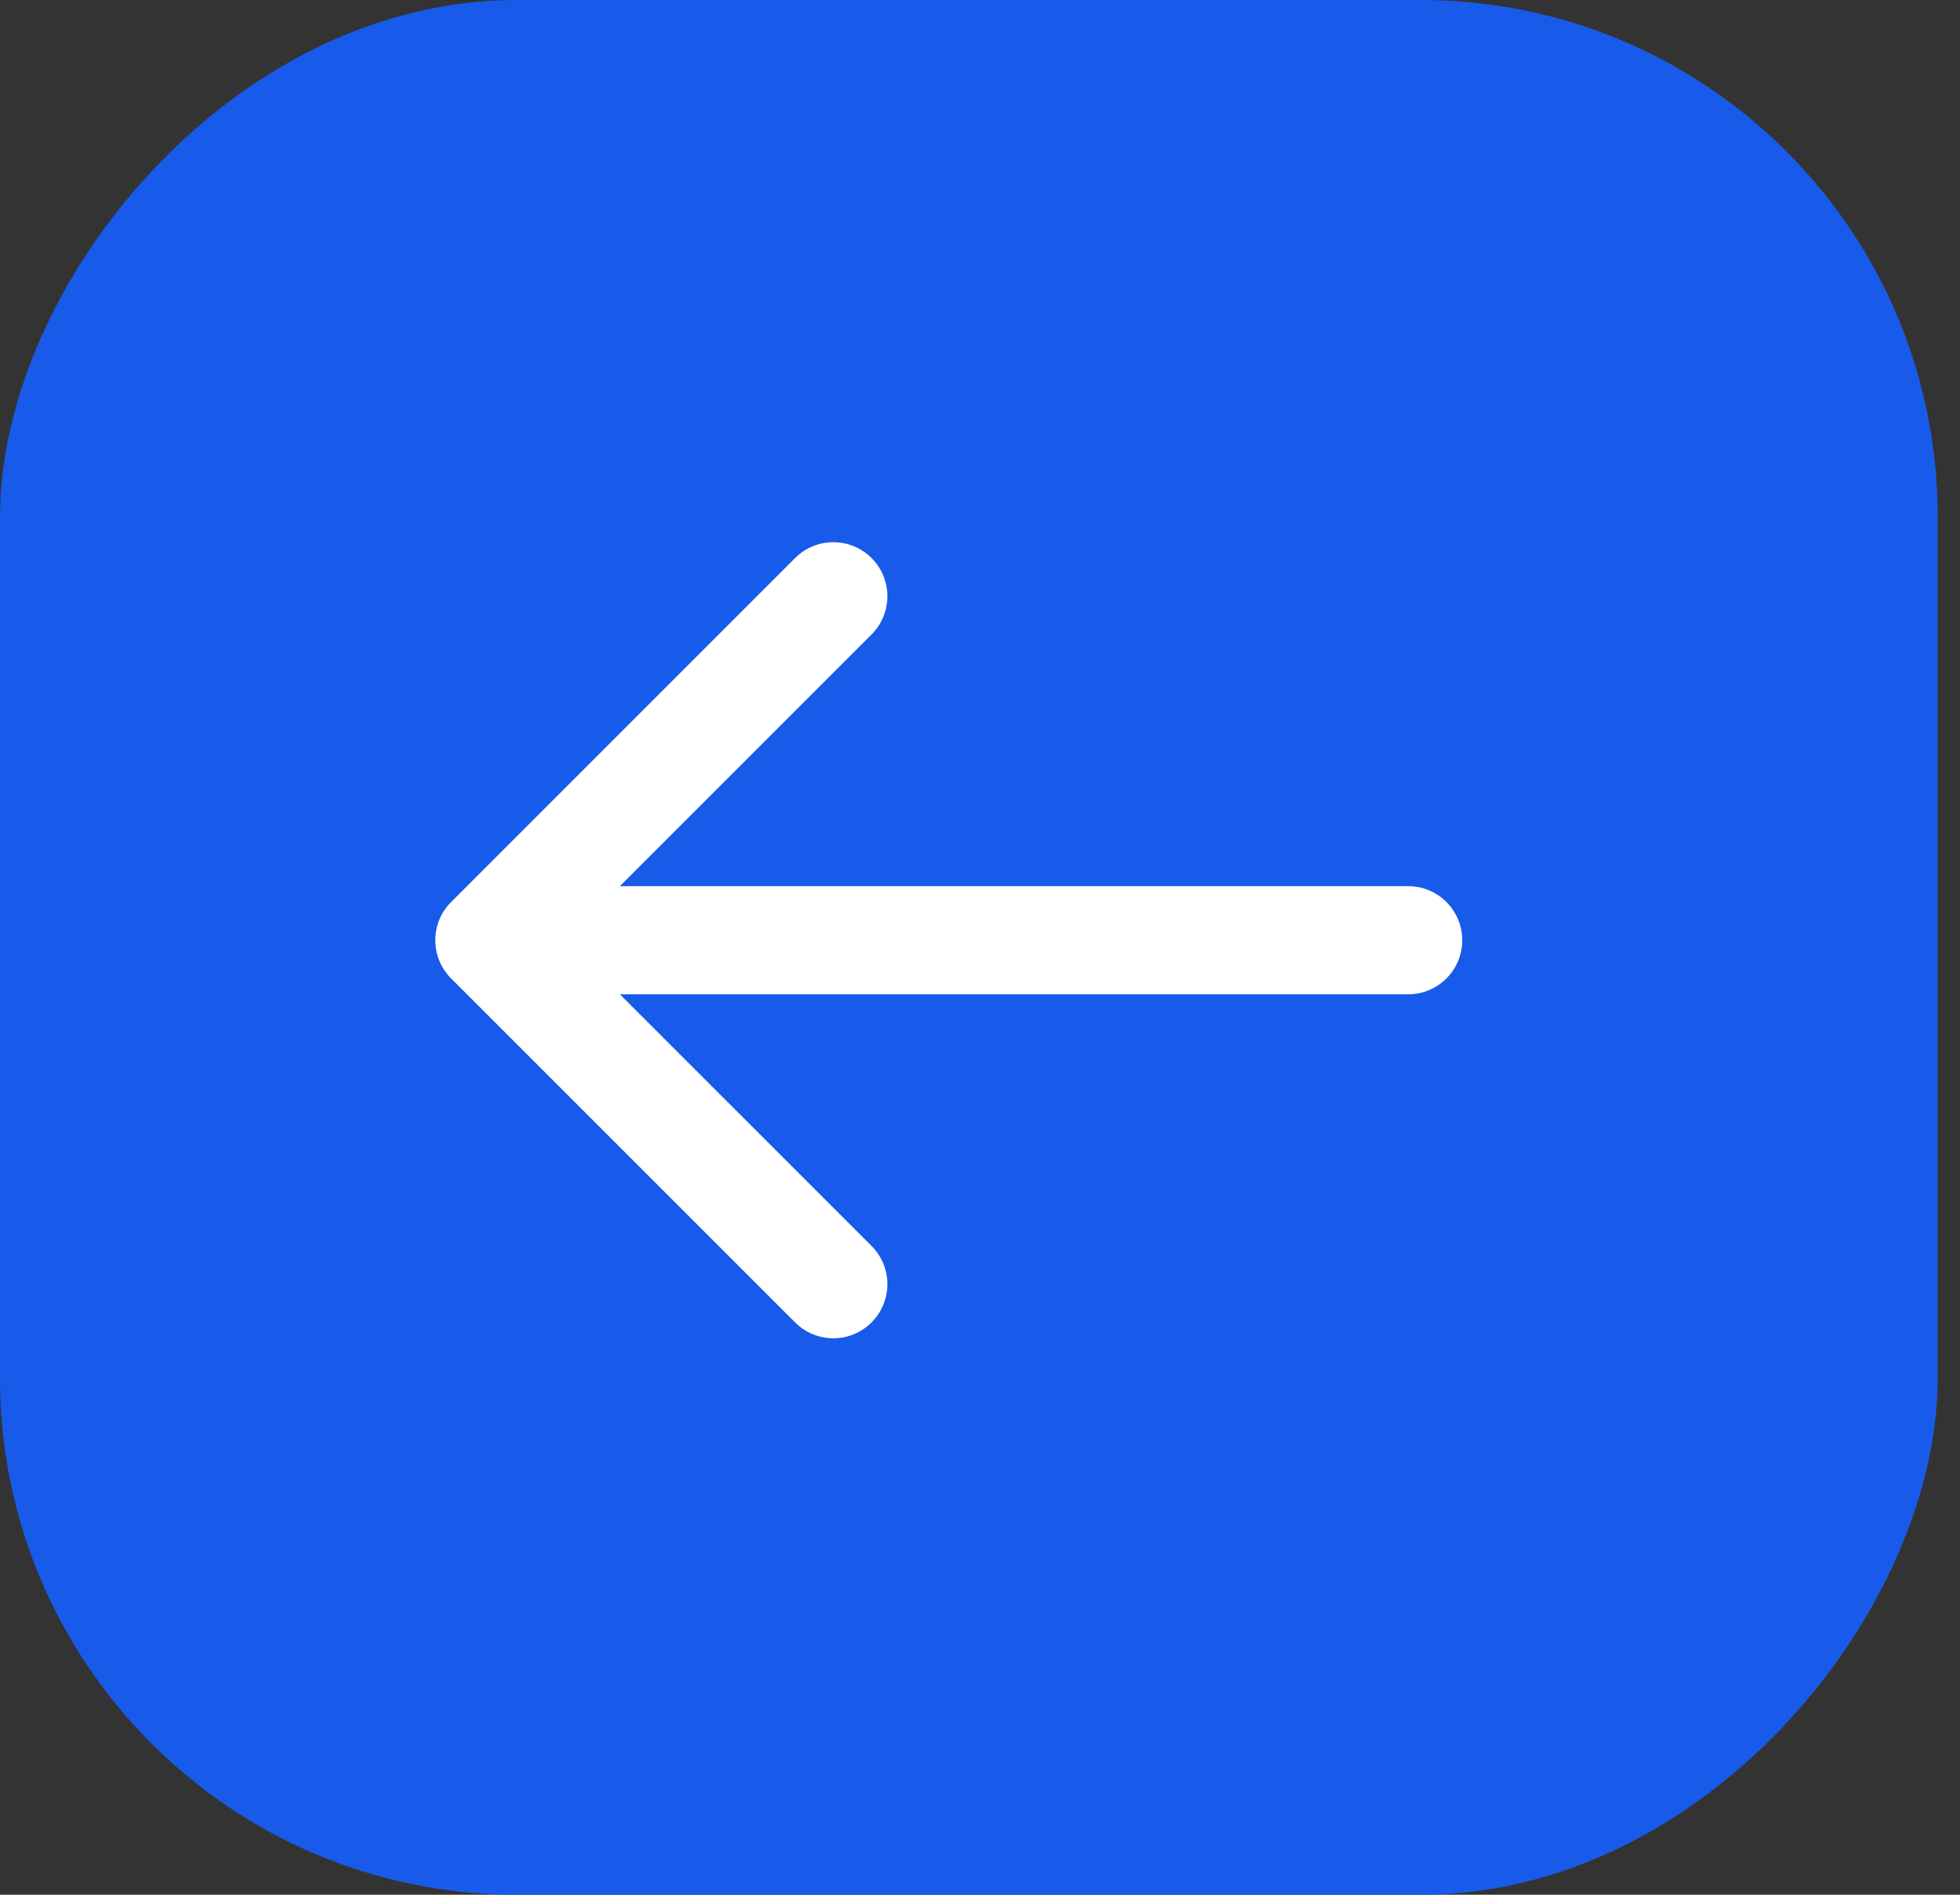
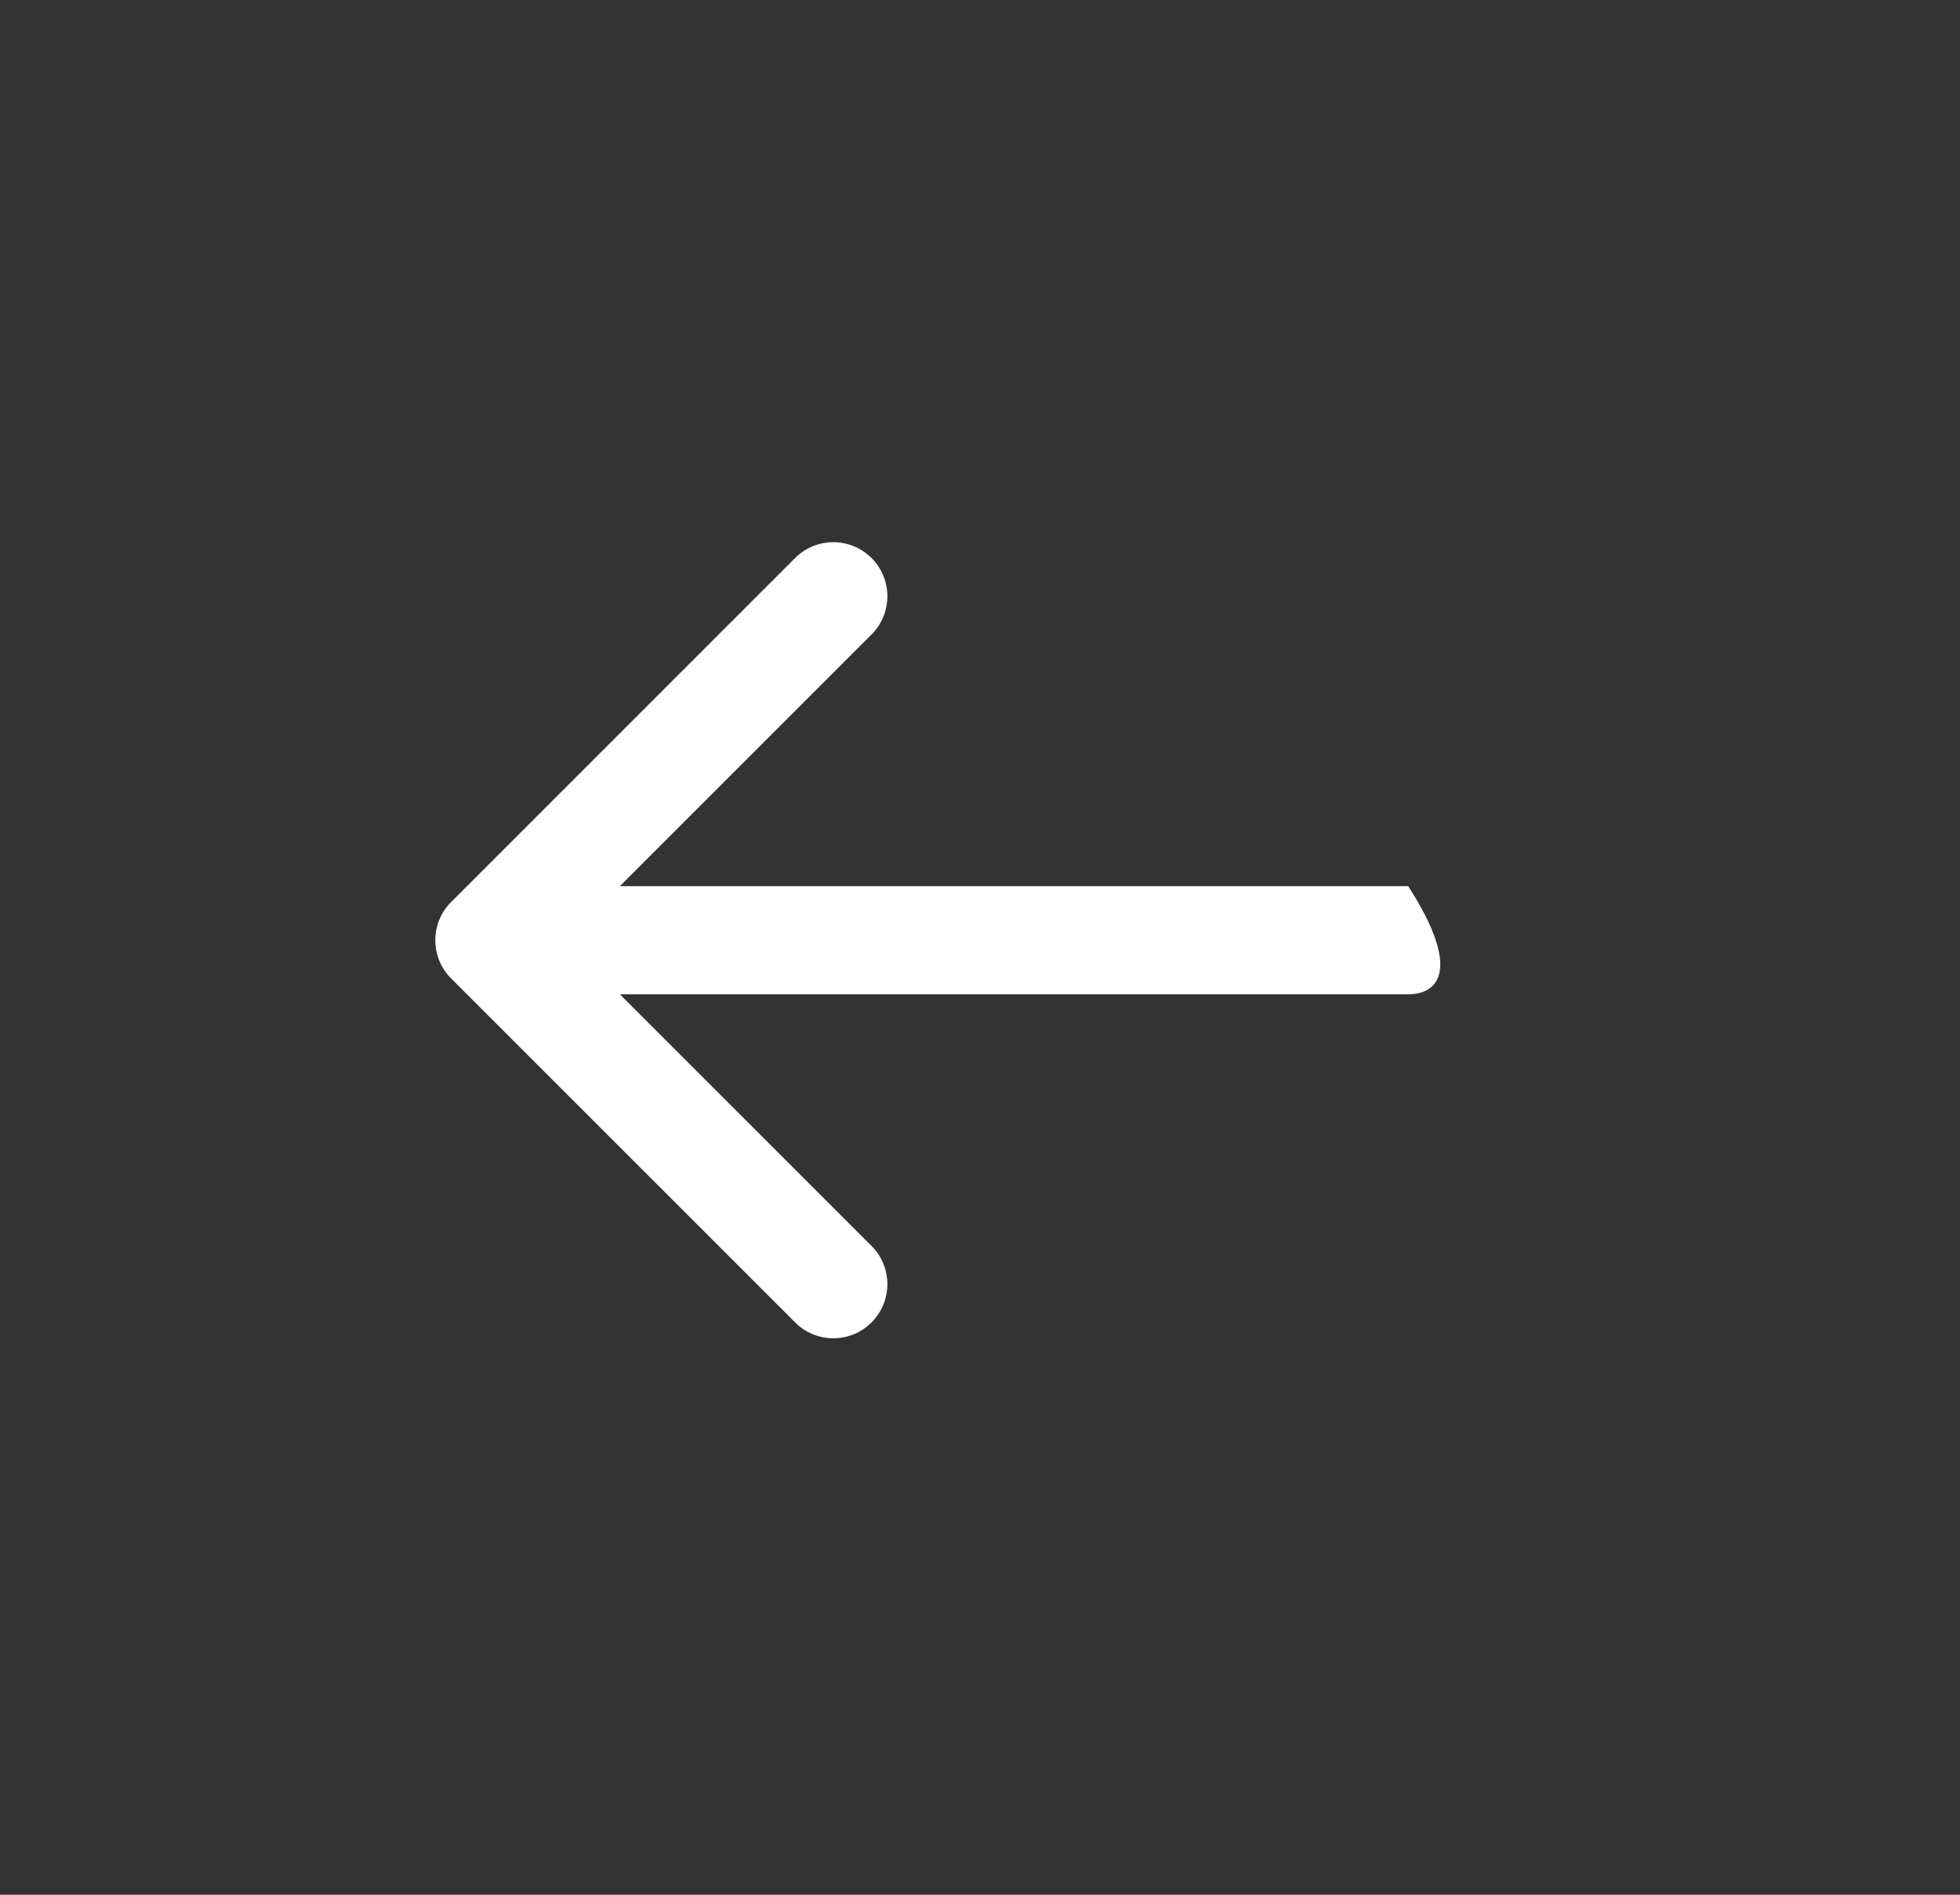
<svg xmlns="http://www.w3.org/2000/svg" width="30" height="29" viewBox="0 0 30 29" fill="none">
  <rect x="0" y="0" width="30" height="29" fill="#333333" stroke="none" />
-   <rect width="29.659" height="29" rx="7.909" transform="matrix(-1 0 0 1 29.659 0)" fill="#185BEA" />
-   <path d="M21.554 13.563C22.011 13.563 22.381 13.934 22.381 14.391C22.381 14.848 22.011 15.218 21.554 15.218V13.563ZM6.905 14.976C6.582 14.652 6.582 14.129 6.905 13.806L12.17 8.541C12.493 8.218 13.017 8.218 13.34 8.541C13.663 8.864 13.663 9.388 13.34 9.711L8.66 14.391L13.34 19.07C13.663 19.393 13.663 19.917 13.34 20.24C13.017 20.564 12.493 20.564 12.17 20.24L6.905 14.976ZM21.554 15.218H7.49V13.563H21.554V15.218Z" fill="white" />
+   <path d="M21.554 13.563C22.381 14.848 22.011 15.218 21.554 15.218V13.563ZM6.905 14.976C6.582 14.652 6.582 14.129 6.905 13.806L12.17 8.541C12.493 8.218 13.017 8.218 13.34 8.541C13.663 8.864 13.663 9.388 13.34 9.711L8.66 14.391L13.34 19.07C13.663 19.393 13.663 19.917 13.34 20.24C13.017 20.564 12.493 20.564 12.17 20.24L6.905 14.976ZM21.554 15.218H7.49V13.563H21.554V15.218Z" fill="white" />
</svg>